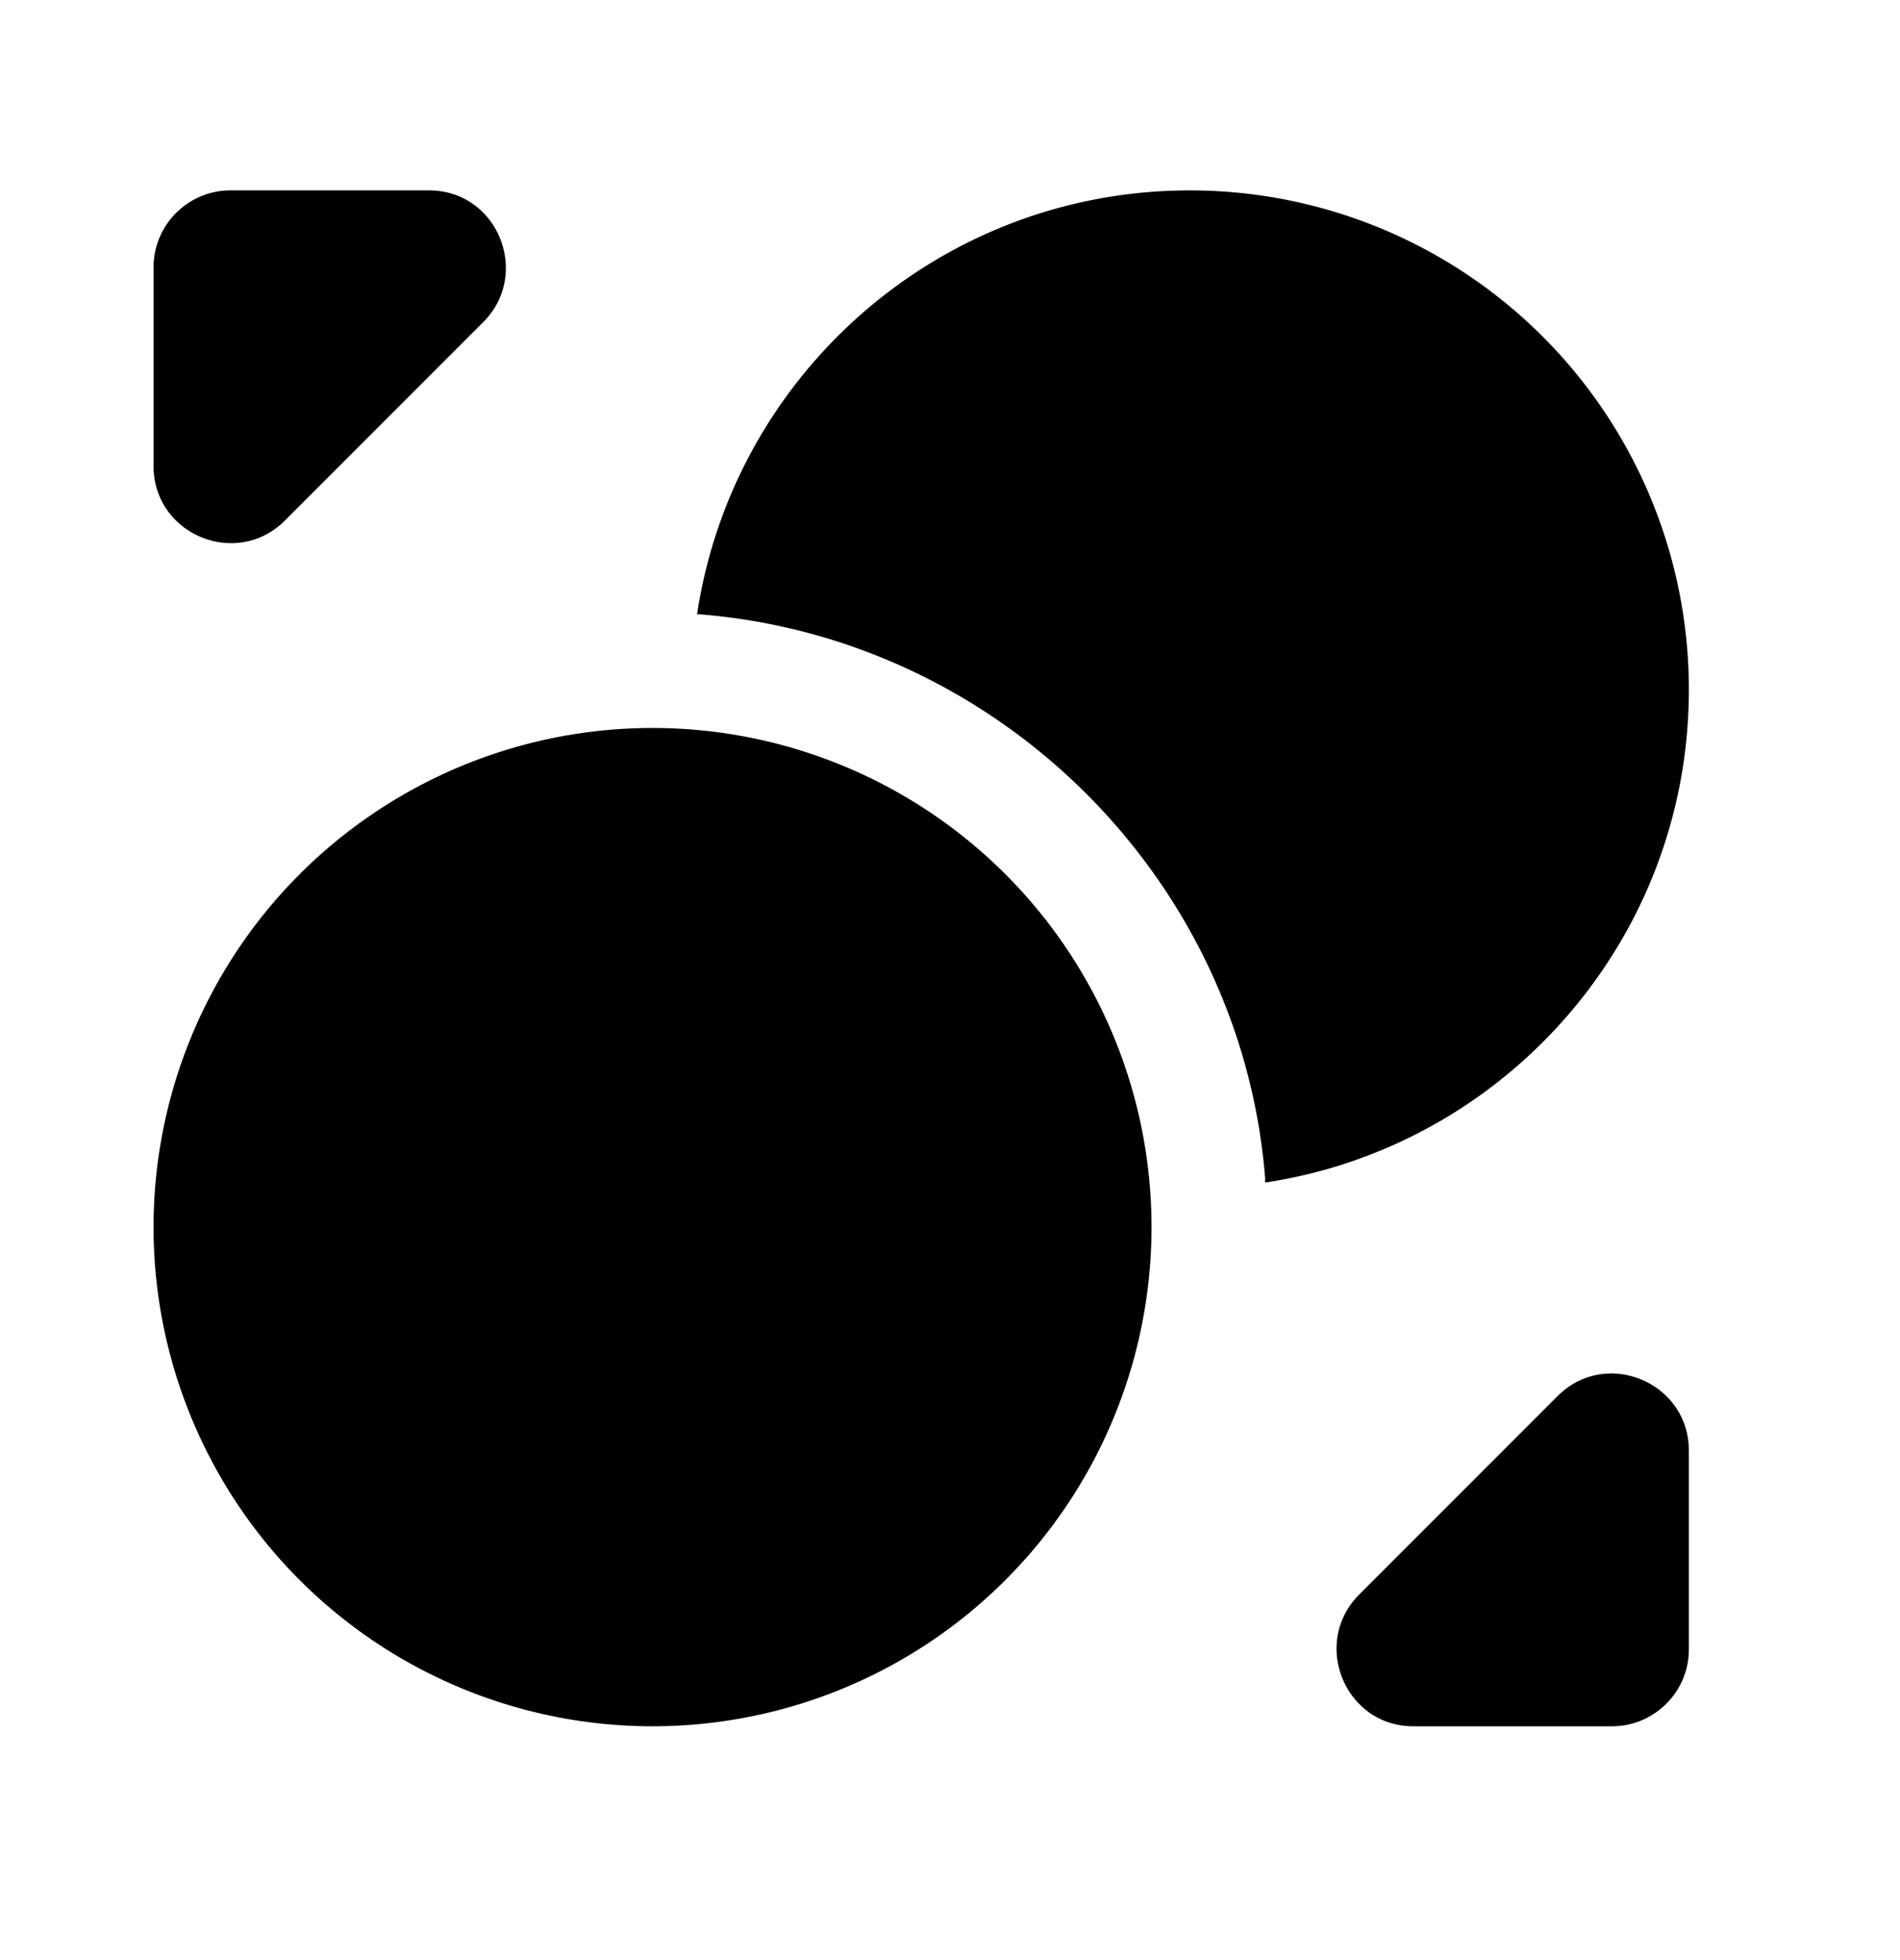
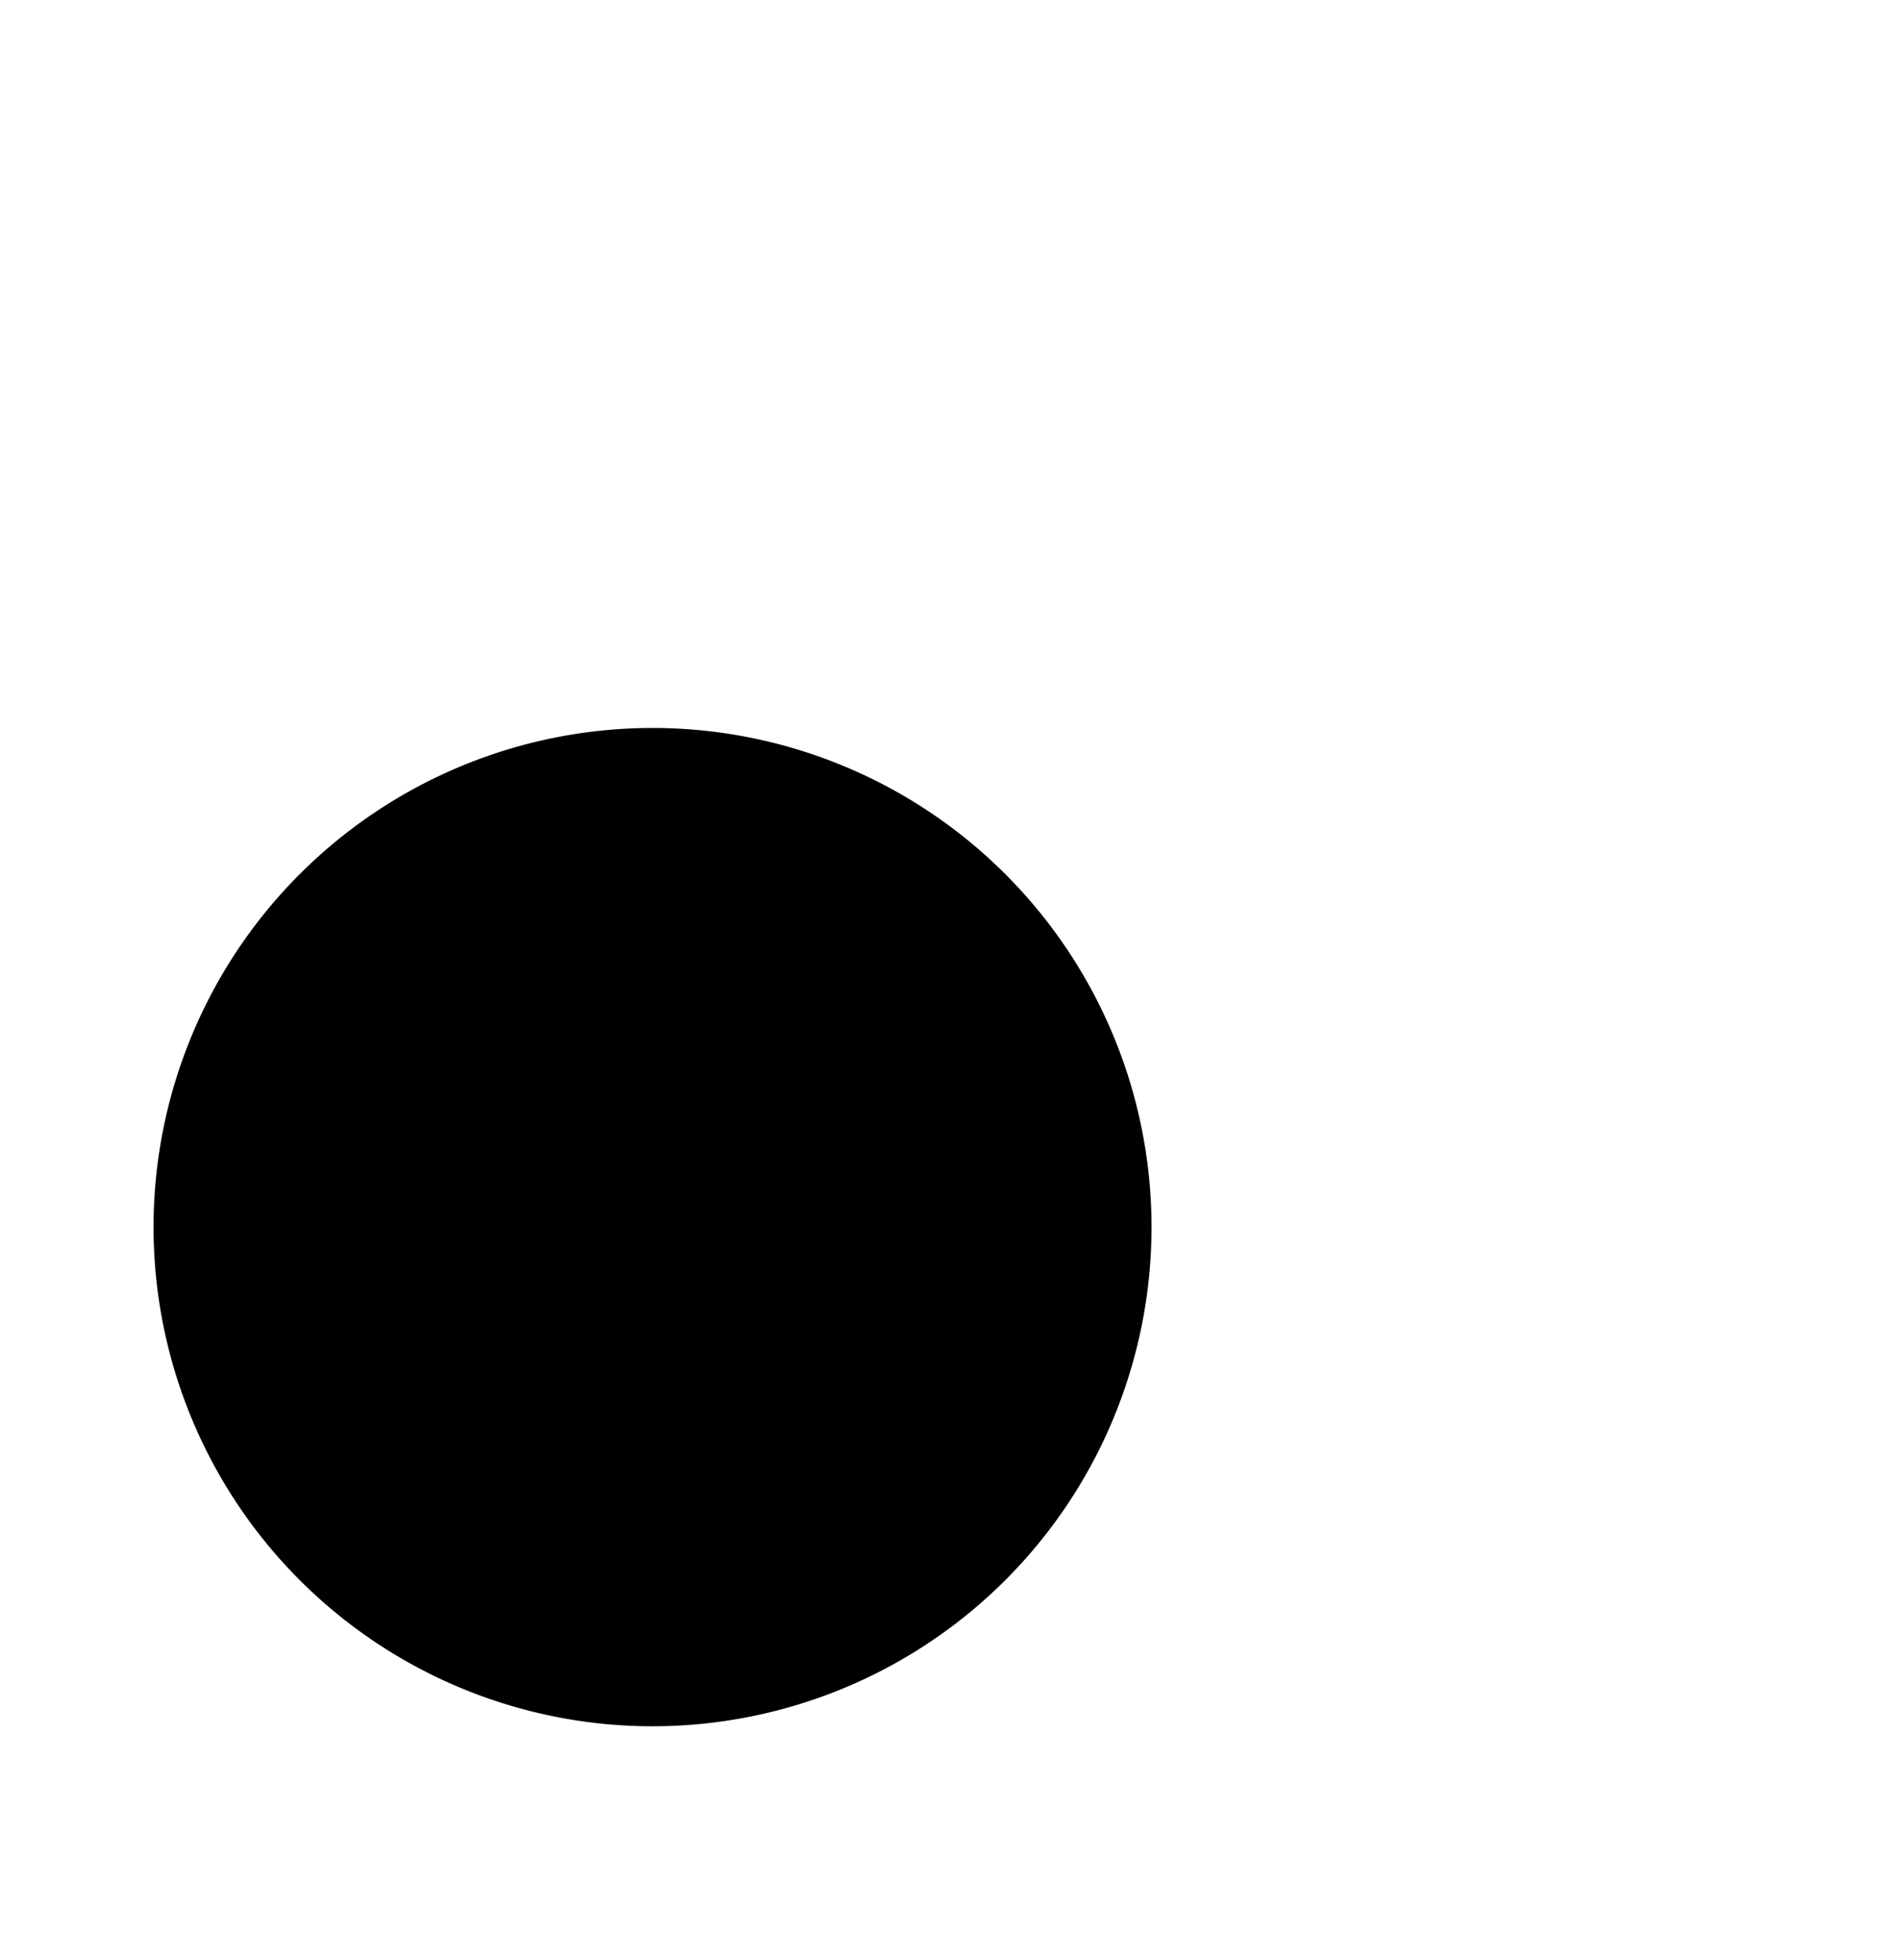
<svg xmlns="http://www.w3.org/2000/svg" width="32" height="33" viewBox="0 0 33 33" fill="none">
  <path fill="currentColor" d="M20 20.79a8.666 8.666 0 0 1-8.667 8.666 8.666 8.666 0 0 1-8.666-8.666 8.666 8.666 0 1 1 17.333 0Z" />
-   <path fill="currentColor" d="M29.333 11.456c0 4.347-3.2 7.934-7.36 8.56v-.08c-.413-5.173-4.613-9.373-9.826-9.786h-.04c.626-4.16 4.213-7.36 8.56-7.36a8.666 8.666 0 0 1 8.666 8.666ZM7.453 2.79H4c-.733 0-1.333.6-1.333 1.333v3.453c0 1.187 1.44 1.787 2.28.947L8.4 5.07c.827-.84.24-2.28-.947-2.28ZM24.547 29.456H28c.733 0 1.333-.6 1.333-1.333V24.67c0-1.187-1.44-1.787-2.28-.947L23.6 27.176c-.827.84-.24 2.28.947 2.28Z" />
</svg>